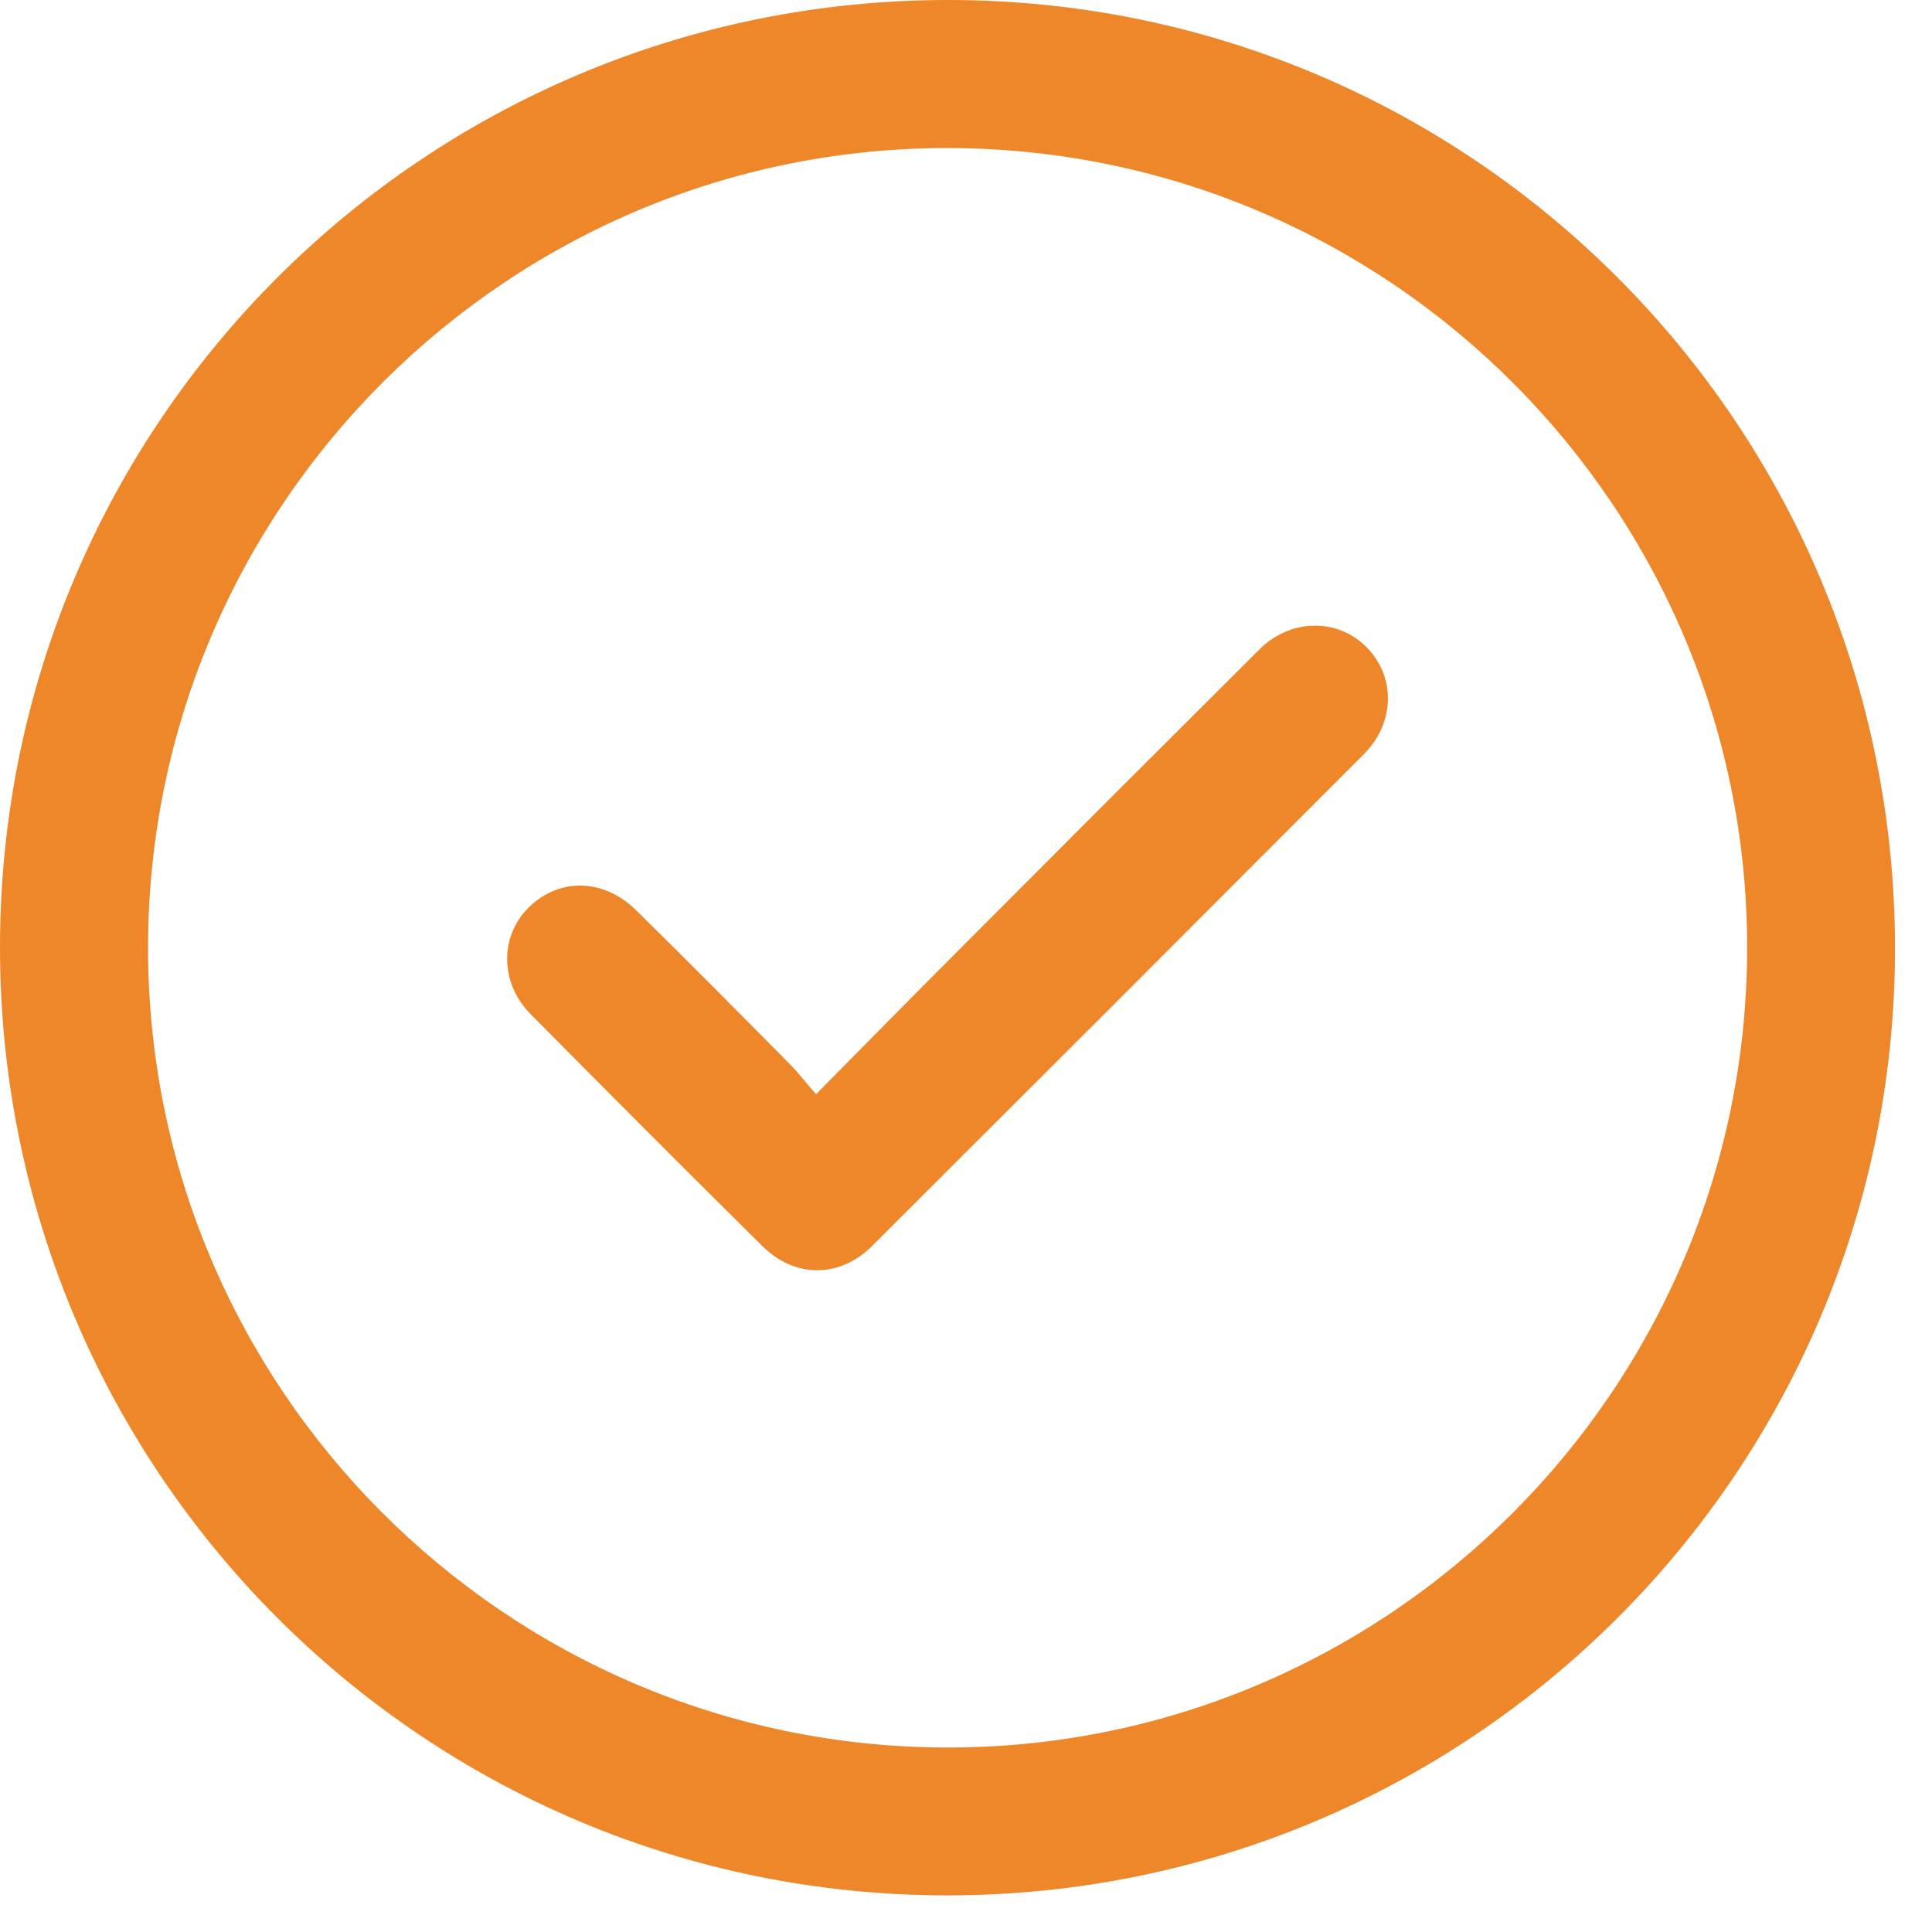
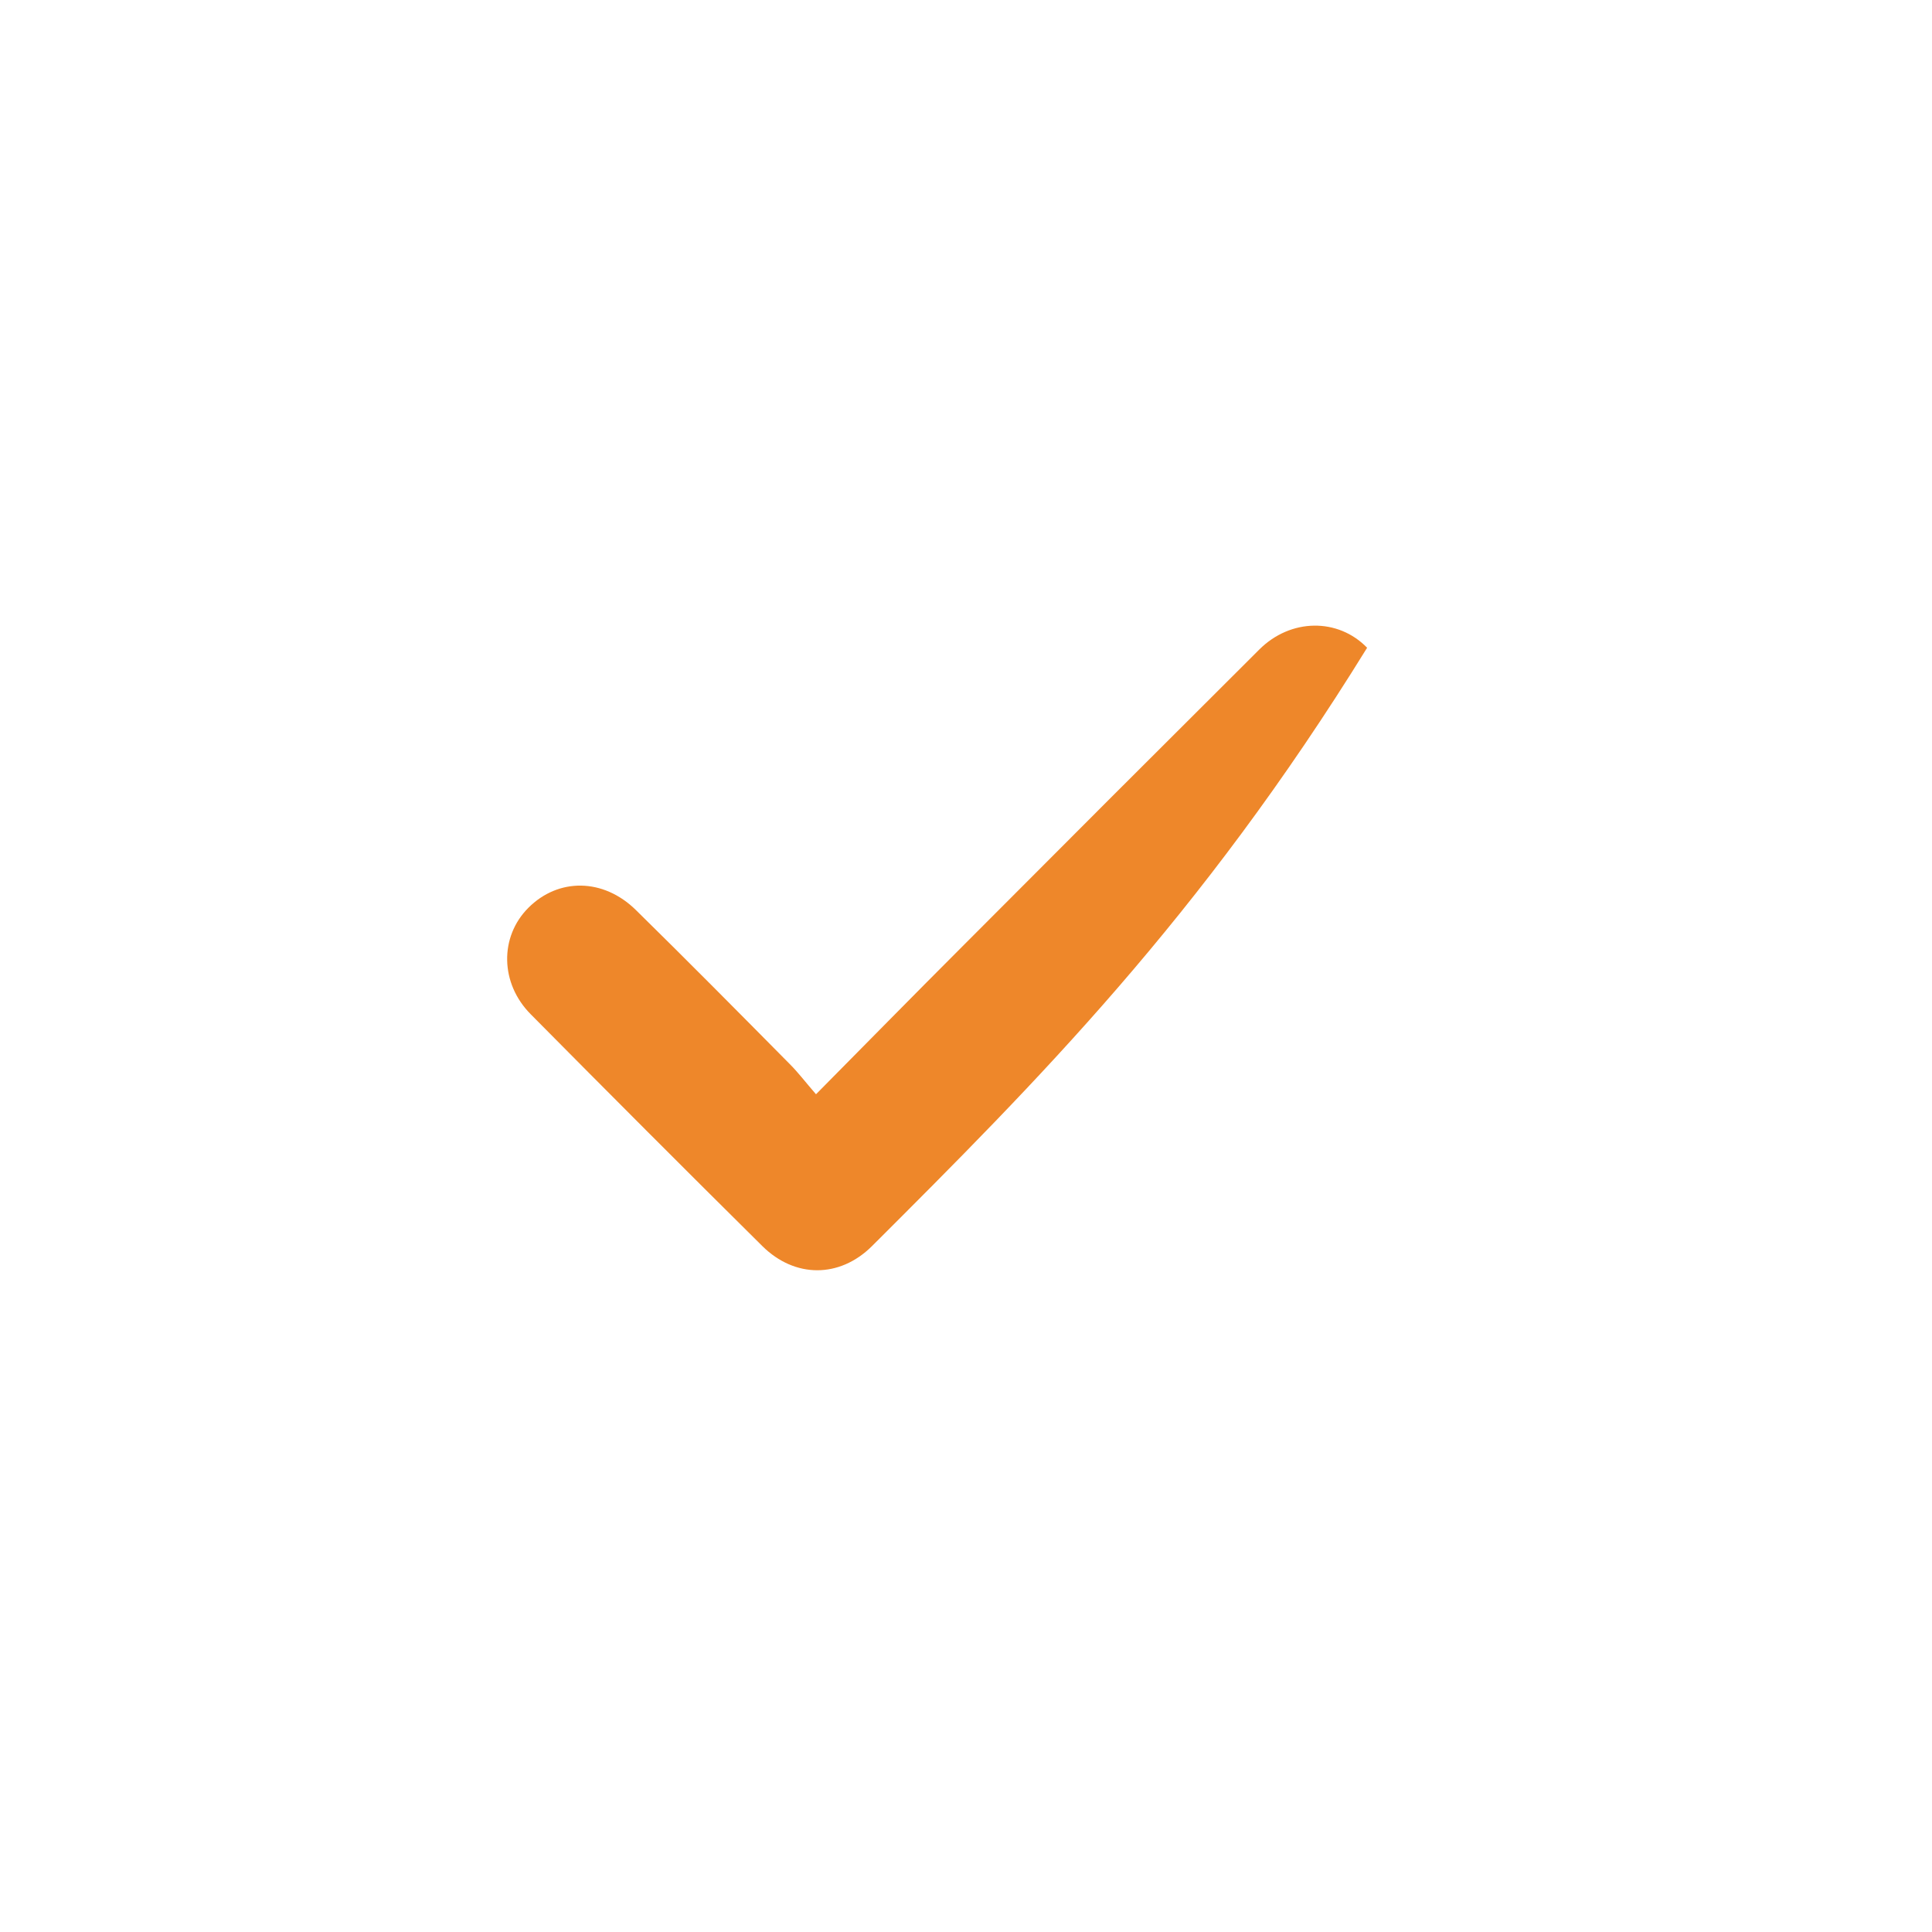
<svg xmlns="http://www.w3.org/2000/svg" width="47" height="47" viewBox="0 0 47 47" fill="none">
-   <path d="M23.037 46.109C10.296 46.104 -0.009 35.777 5.68068e-06 23.028C0.009 10.288 10.341 -0.013 23.09 1.27822e-05C35.821 0.013 46.118 10.354 46.1 23.107C46.082 35.821 35.759 46.113 23.032 46.109H23.037ZM42.503 23.085C42.52 12.373 33.828 3.637 23.107 3.602C12.378 3.566 3.619 12.29 3.602 23.028C3.584 33.74 12.276 42.476 22.997 42.512C33.727 42.547 42.485 33.824 42.503 23.085Z" fill="#EE872A" />
-   <path d="M19.855 26.616C21.106 25.352 22.246 24.19 23.395 23.041C25.803 20.624 28.216 18.211 30.633 15.803C31.398 15.038 32.551 15.029 33.258 15.758C33.956 16.474 33.934 17.592 33.178 18.348C29.192 22.343 25.206 26.329 21.212 30.315C20.425 31.097 19.338 31.097 18.547 30.315C16.66 28.446 14.782 26.563 12.913 24.676C12.161 23.921 12.152 22.789 12.851 22.087C13.58 21.353 14.676 21.357 15.471 22.14C16.731 23.377 17.972 24.632 19.214 25.887C19.418 26.09 19.594 26.325 19.851 26.62L19.855 26.616Z" fill="#EE872A" />
+   <path d="M19.855 26.616C21.106 25.352 22.246 24.19 23.395 23.041C25.803 20.624 28.216 18.211 30.633 15.803C31.398 15.038 32.551 15.029 33.258 15.758C29.192 22.343 25.206 26.329 21.212 30.315C20.425 31.097 19.338 31.097 18.547 30.315C16.66 28.446 14.782 26.563 12.913 24.676C12.161 23.921 12.152 22.789 12.851 22.087C13.58 21.353 14.676 21.357 15.471 22.14C16.731 23.377 17.972 24.632 19.214 25.887C19.418 26.09 19.594 26.325 19.851 26.62L19.855 26.616Z" fill="#EE872A" />
</svg>